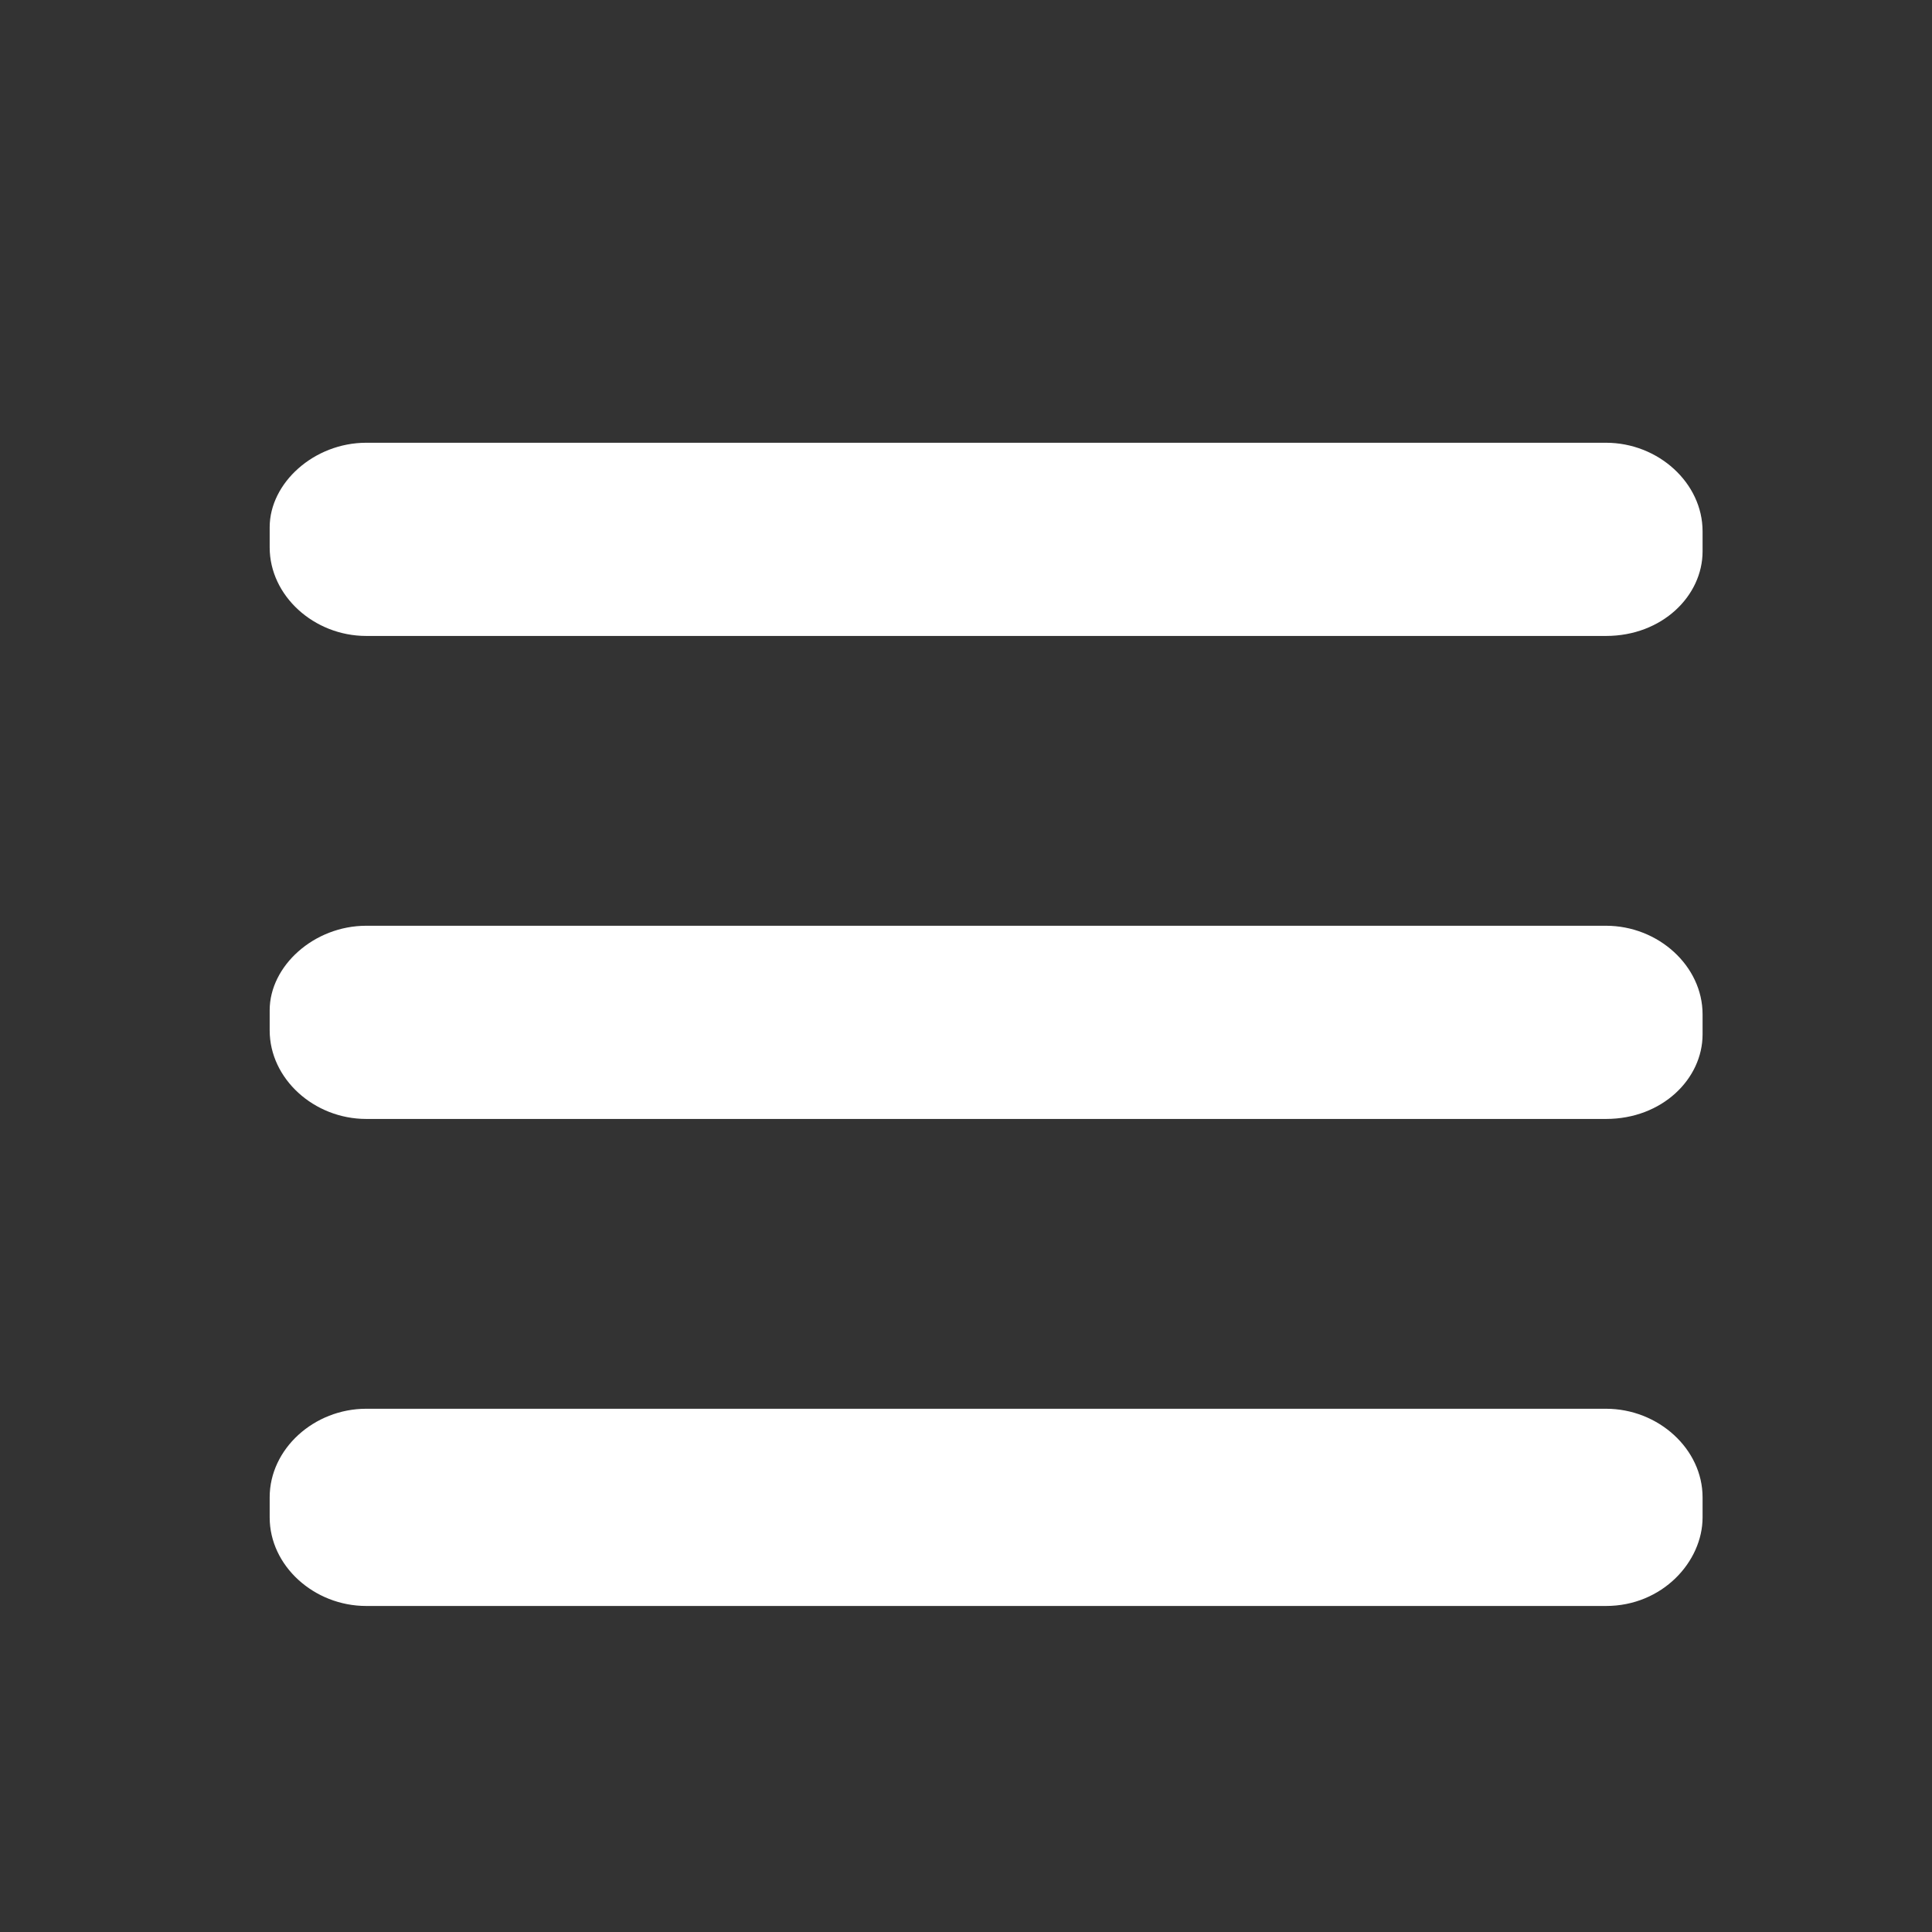
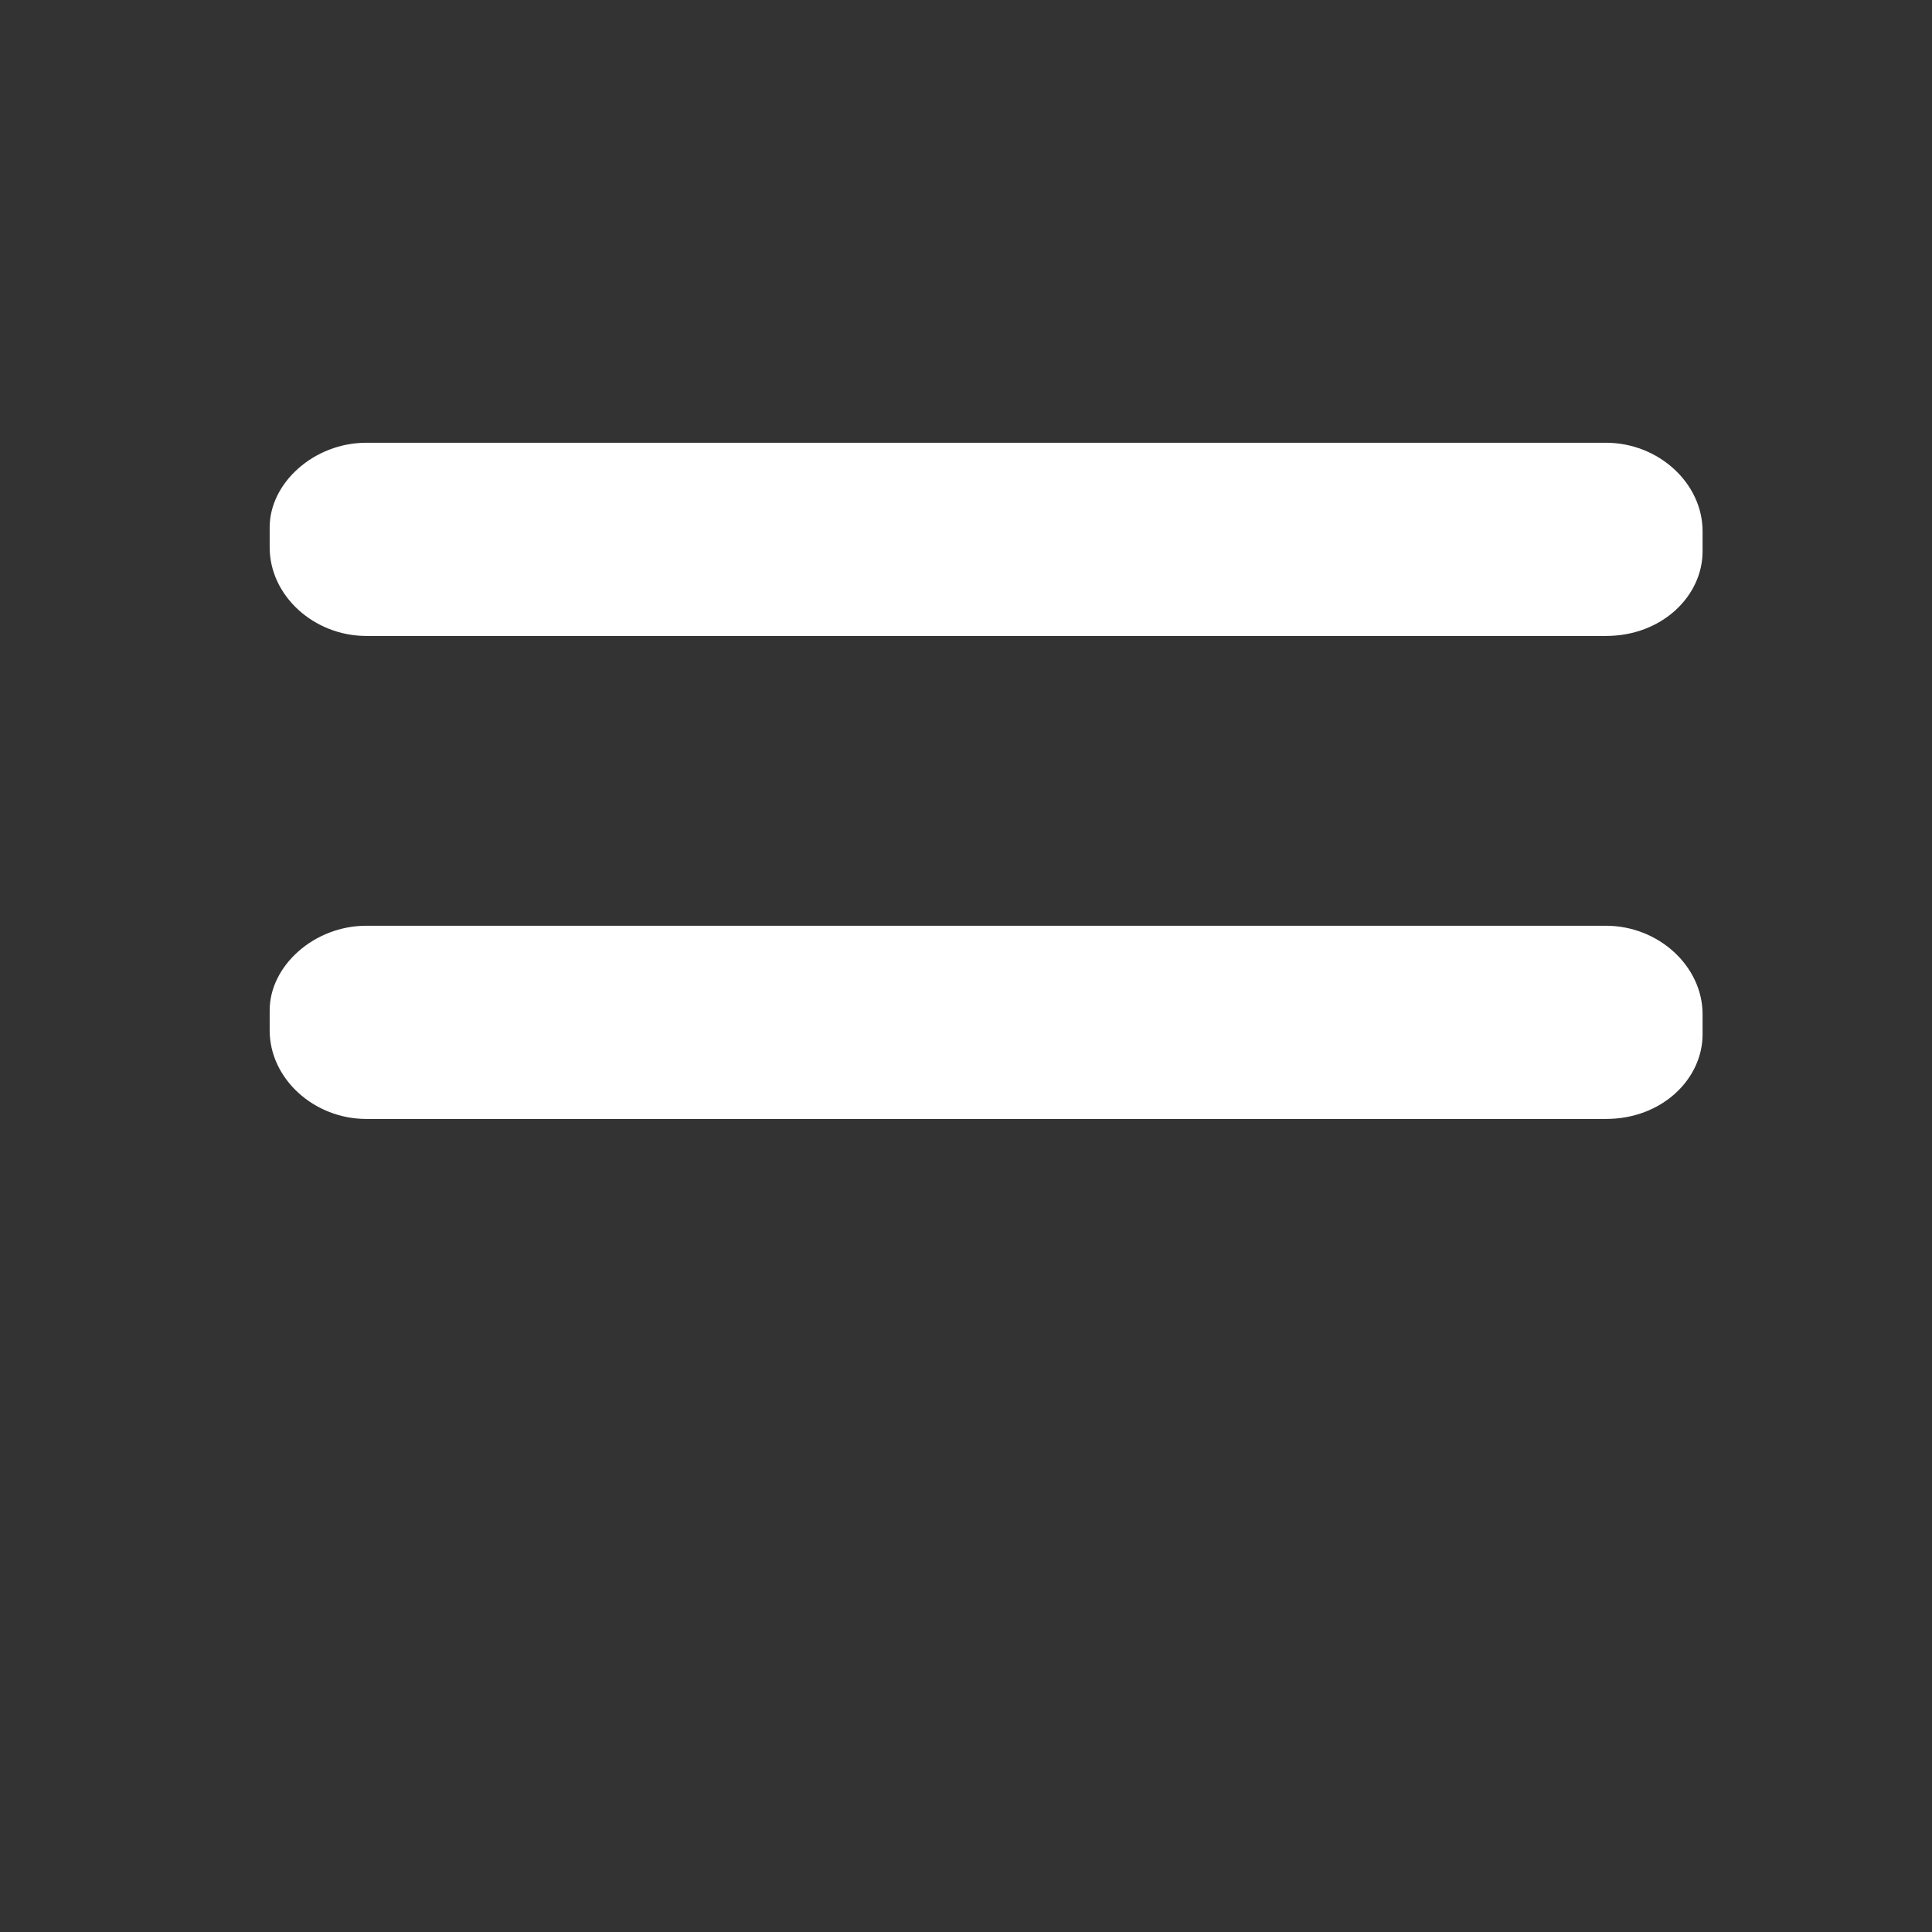
<svg xmlns="http://www.w3.org/2000/svg" version="1.1" id="レイヤー_1" x="0px" y="0px" viewBox="0 0 48 48" style="enable-background:new 0 0 48 48;" xml:space="preserve">
  <rect x="0" y="0" width="48" height="48" fill="#333333" stroke="none" />
  <style type="text/css">
	.st0{fill:#FFFFFF;}
</style>
  <path class="st0" d="M39.9,15.8H9.1c-1.3,0-2.4-1-2.4-2.2v-0.5C6.7,12,7.8,11,9.1,11h30.8c1.3,0,2.4,1,2.4,2.2v0.5  C42.3,14.8,41.3,15.8,39.9,15.8z" />
  <path class="st0" d="M39.9,27.8H9.1c-1.3,0-2.4-1-2.4-2.2v-0.5C6.7,24,7.8,23,9.1,23h30.8c1.3,0,2.4,1,2.4,2.2v0.5  C42.3,26.8,41.3,27.8,39.9,27.8z" />
-   <path class="st0" d="M39.9,39.9H9.1c-1.3,0-2.4-1-2.4-2.2v-0.5c0-1.2,1.1-2.2,2.4-2.2h30.8c1.3,0,2.4,1,2.4,2.2v0.5  C42.3,38.8,41.3,39.9,39.9,39.9z" />
</svg>